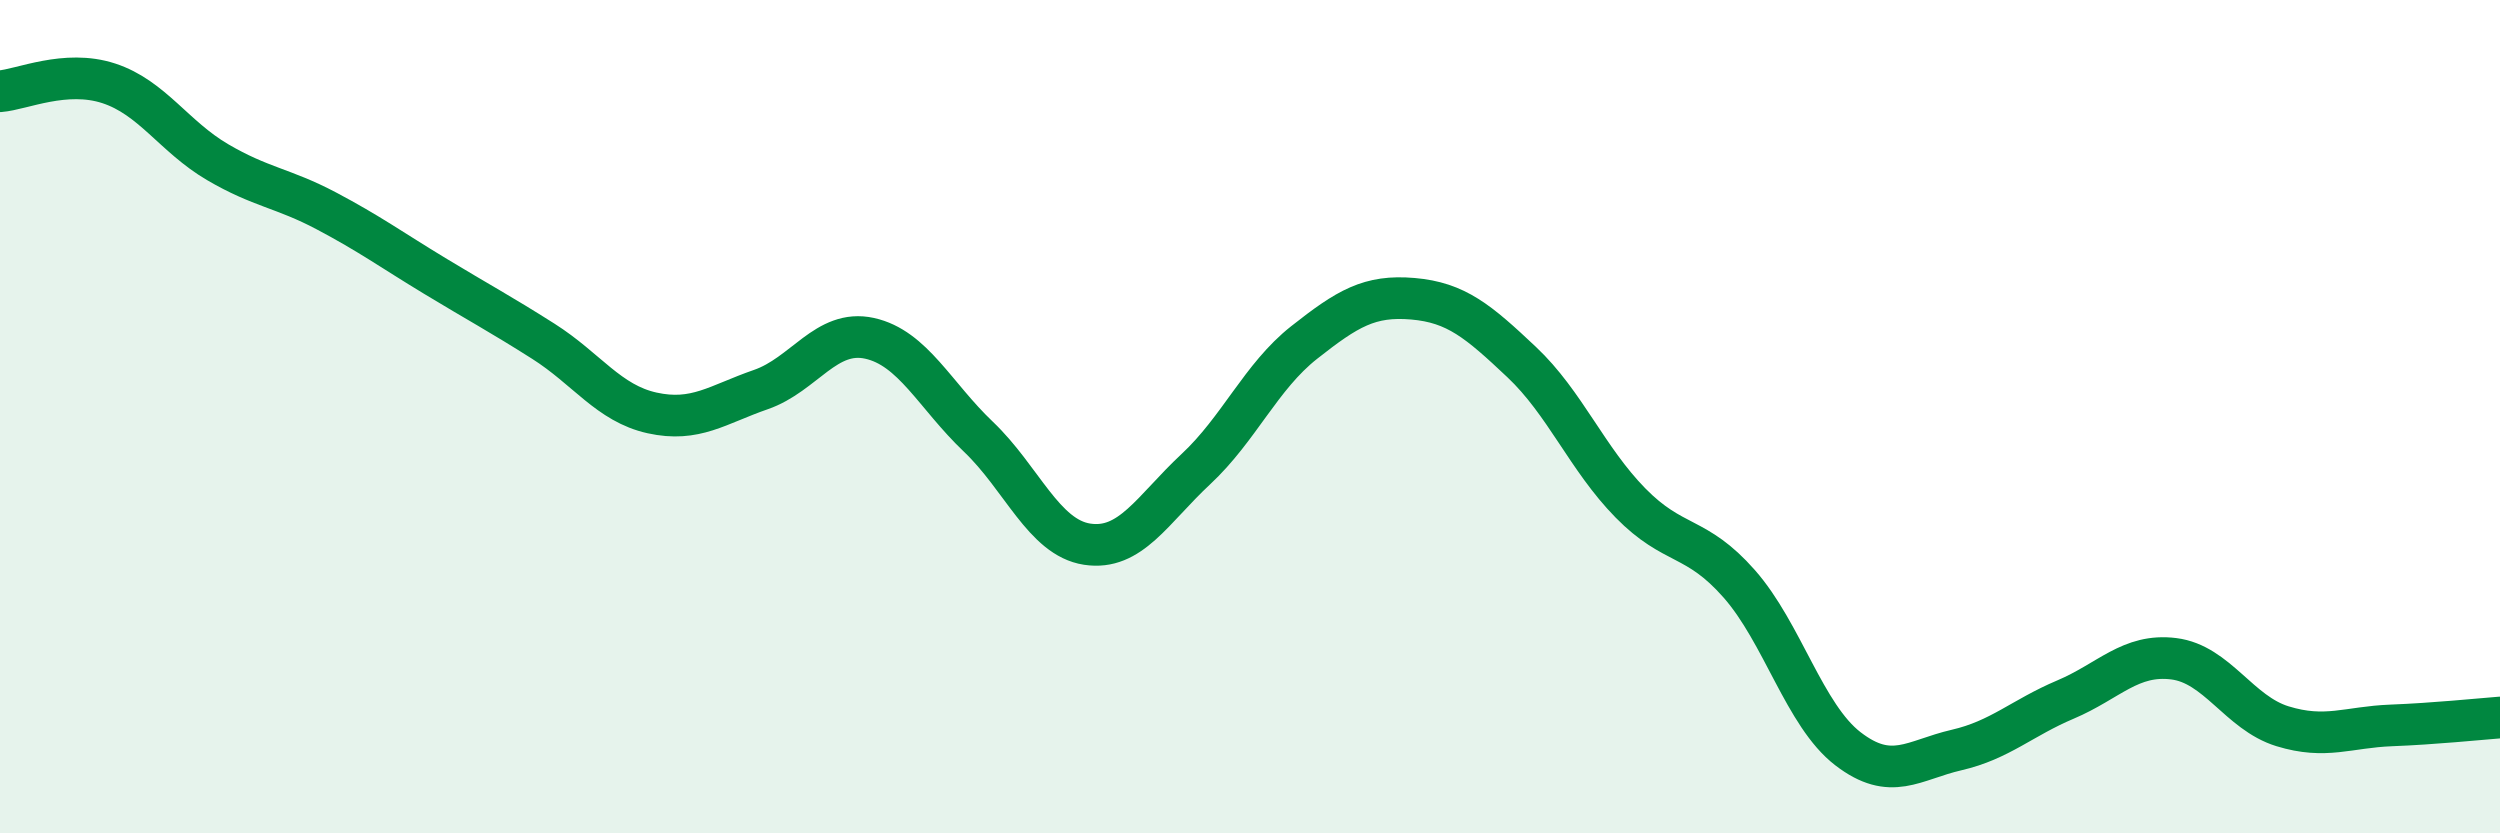
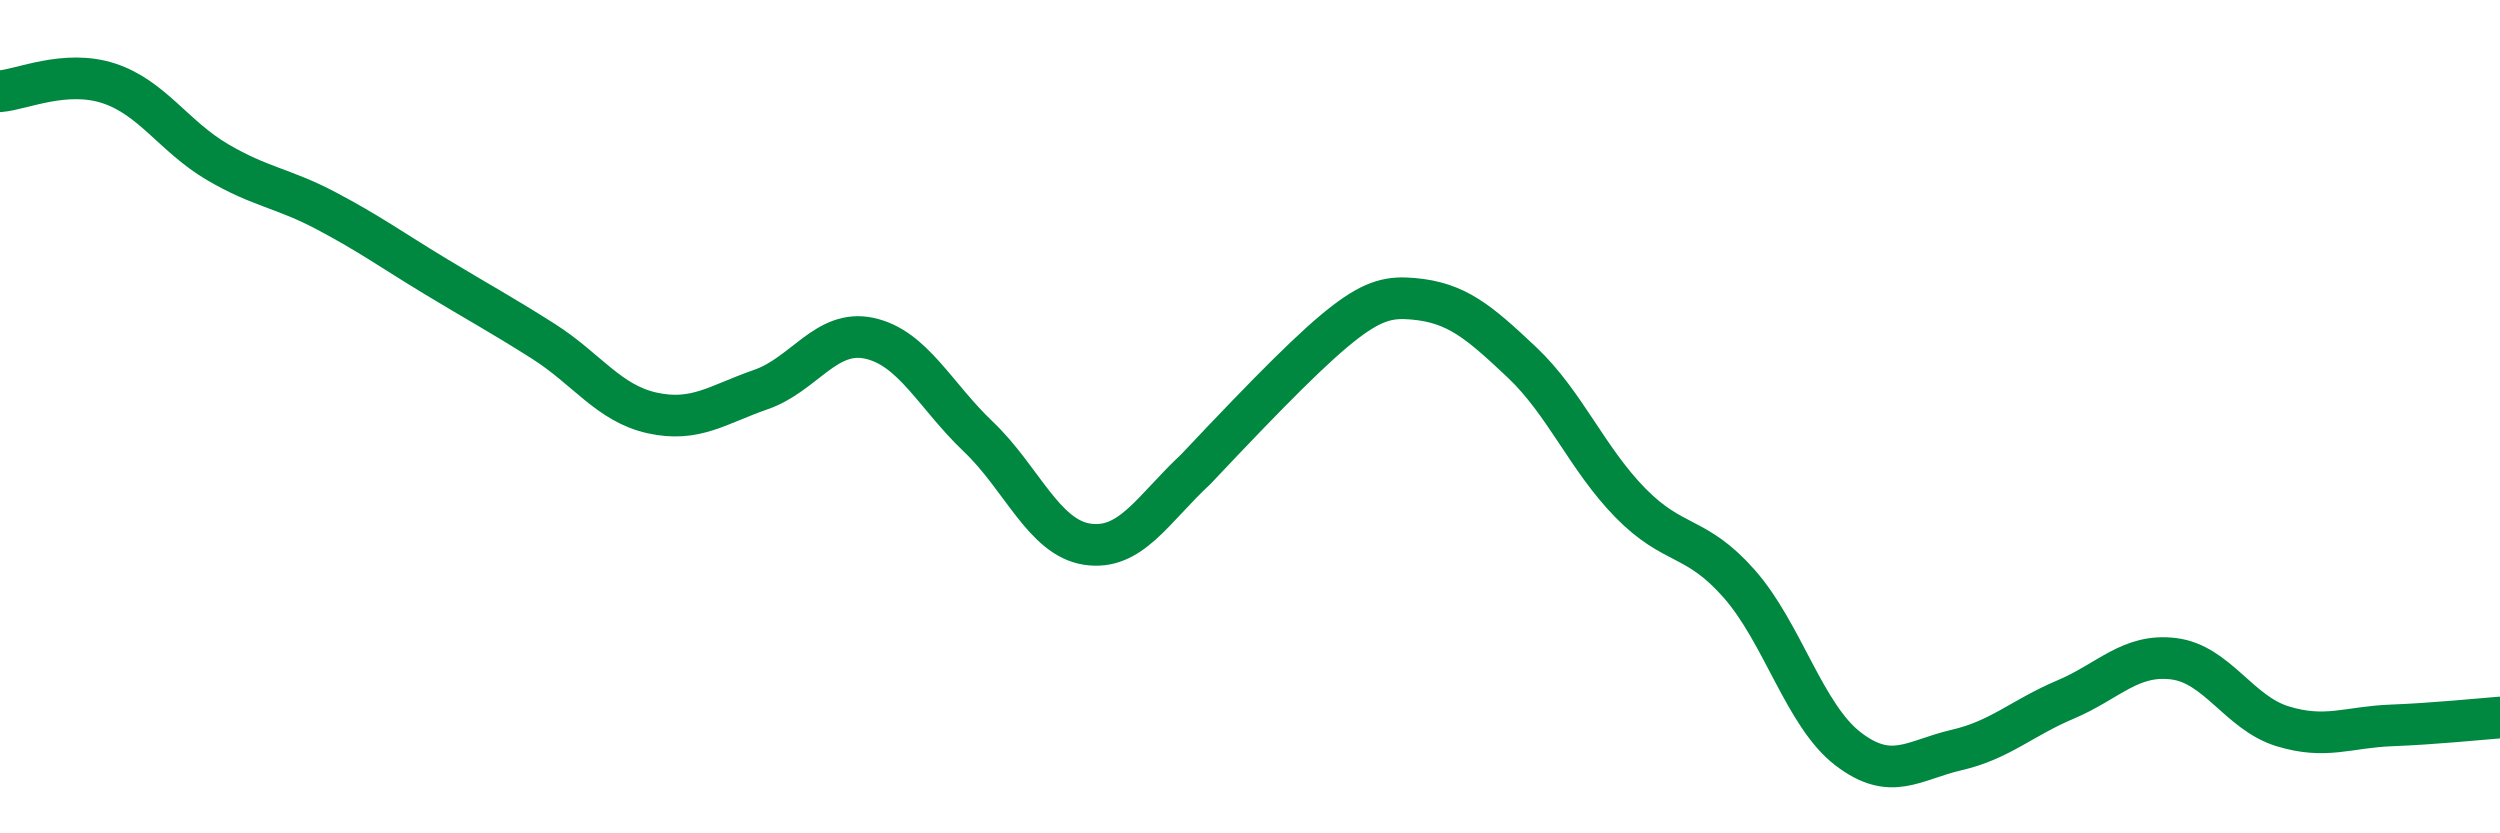
<svg xmlns="http://www.w3.org/2000/svg" width="60" height="20" viewBox="0 0 60 20">
-   <path d="M 0,2.19 C 0.52,2.15 1.57,1.66 2.61,2 C 3.65,2.34 4.18,3.28 5.22,3.89 C 6.26,4.5 6.79,4.51 7.83,5.06 C 8.87,5.61 9.39,5.99 10.43,6.62 C 11.47,7.25 12,7.53 13.04,8.19 C 14.08,8.85 14.61,9.68 15.65,9.91 C 16.69,10.14 17.22,9.71 18.26,9.35 C 19.3,8.99 19.83,7.89 20.87,8.12 C 21.91,8.35 22.44,9.49 23.48,10.48 C 24.52,11.47 25.05,12.9 26.09,13.06 C 27.13,13.22 27.66,12.23 28.7,11.26 C 29.74,10.29 30.26,9.04 31.3,8.22 C 32.34,7.4 32.87,7.08 33.91,7.17 C 34.95,7.26 35.48,7.71 36.52,8.69 C 37.56,9.67 38.09,11.01 39.13,12.07 C 40.17,13.13 40.7,12.83 41.74,14.01 C 42.78,15.19 43.31,17.17 44.35,17.97 C 45.39,18.77 45.92,18.24 46.96,18 C 48,17.76 48.53,17.23 49.57,16.79 C 50.61,16.35 51.13,15.68 52.17,15.81 C 53.21,15.94 53.74,17.11 54.78,17.43 C 55.82,17.75 56.35,17.45 57.39,17.41 C 58.43,17.37 59.48,17.26 60,17.22L60 20L0 20Z" fill="#008740" opacity="0.1" stroke-linecap="round" stroke-linejoin="round" />
-   <path d="M 0,2.19 C 0.52,2.15 1.57,1.66 2.61,2 C 3.65,2.34 4.18,3.28 5.22,3.89 C 6.26,4.5 6.79,4.51 7.83,5.06 C 8.87,5.61 9.39,5.99 10.43,6.62 C 11.47,7.25 12,7.53 13.04,8.19 C 14.08,8.85 14.61,9.68 15.65,9.91 C 16.69,10.14 17.22,9.71 18.26,9.35 C 19.3,8.99 19.83,7.89 20.87,8.12 C 21.91,8.35 22.44,9.49 23.48,10.48 C 24.52,11.47 25.05,12.9 26.09,13.06 C 27.13,13.22 27.66,12.23 28.7,11.26 C 29.74,10.29 30.26,9.04 31.3,8.22 C 32.34,7.4 32.87,7.08 33.91,7.17 C 34.95,7.26 35.48,7.71 36.52,8.69 C 37.56,9.67 38.09,11.01 39.13,12.07 C 40.17,13.13 40.7,12.83 41.74,14.01 C 42.78,15.19 43.31,17.17 44.35,17.97 C 45.39,18.77 45.92,18.24 46.96,18 C 48,17.76 48.53,17.23 49.57,16.79 C 50.61,16.35 51.13,15.68 52.17,15.81 C 53.21,15.94 53.74,17.11 54.78,17.43 C 55.82,17.75 56.35,17.45 57.39,17.41 C 58.43,17.37 59.48,17.26 60,17.22" stroke="#008740" stroke-width="1" fill="none" stroke-linecap="round" stroke-linejoin="round" />
+   <path d="M 0,2.19 C 0.52,2.15 1.57,1.66 2.61,2 C 3.65,2.34 4.18,3.28 5.22,3.89 C 6.26,4.5 6.79,4.51 7.83,5.06 C 8.87,5.61 9.39,5.99 10.43,6.62 C 11.47,7.25 12,7.53 13.04,8.19 C 14.08,8.85 14.61,9.68 15.65,9.91 C 16.69,10.14 17.22,9.71 18.26,9.35 C 19.3,8.99 19.83,7.89 20.87,8.12 C 21.91,8.35 22.44,9.49 23.48,10.48 C 24.52,11.47 25.05,12.9 26.09,13.06 C 27.13,13.22 27.66,12.23 28.7,11.26 C 32.34,7.4 32.87,7.08 33.91,7.17 C 34.95,7.26 35.48,7.71 36.52,8.69 C 37.56,9.67 38.09,11.01 39.13,12.07 C 40.17,13.13 40.7,12.83 41.74,14.01 C 42.78,15.19 43.31,17.17 44.35,17.97 C 45.39,18.77 45.92,18.24 46.96,18 C 48,17.76 48.53,17.23 49.57,16.79 C 50.61,16.35 51.13,15.68 52.17,15.81 C 53.21,15.94 53.74,17.11 54.78,17.43 C 55.82,17.75 56.35,17.45 57.39,17.41 C 58.43,17.37 59.48,17.26 60,17.22" stroke="#008740" stroke-width="1" fill="none" stroke-linecap="round" stroke-linejoin="round" />
</svg>